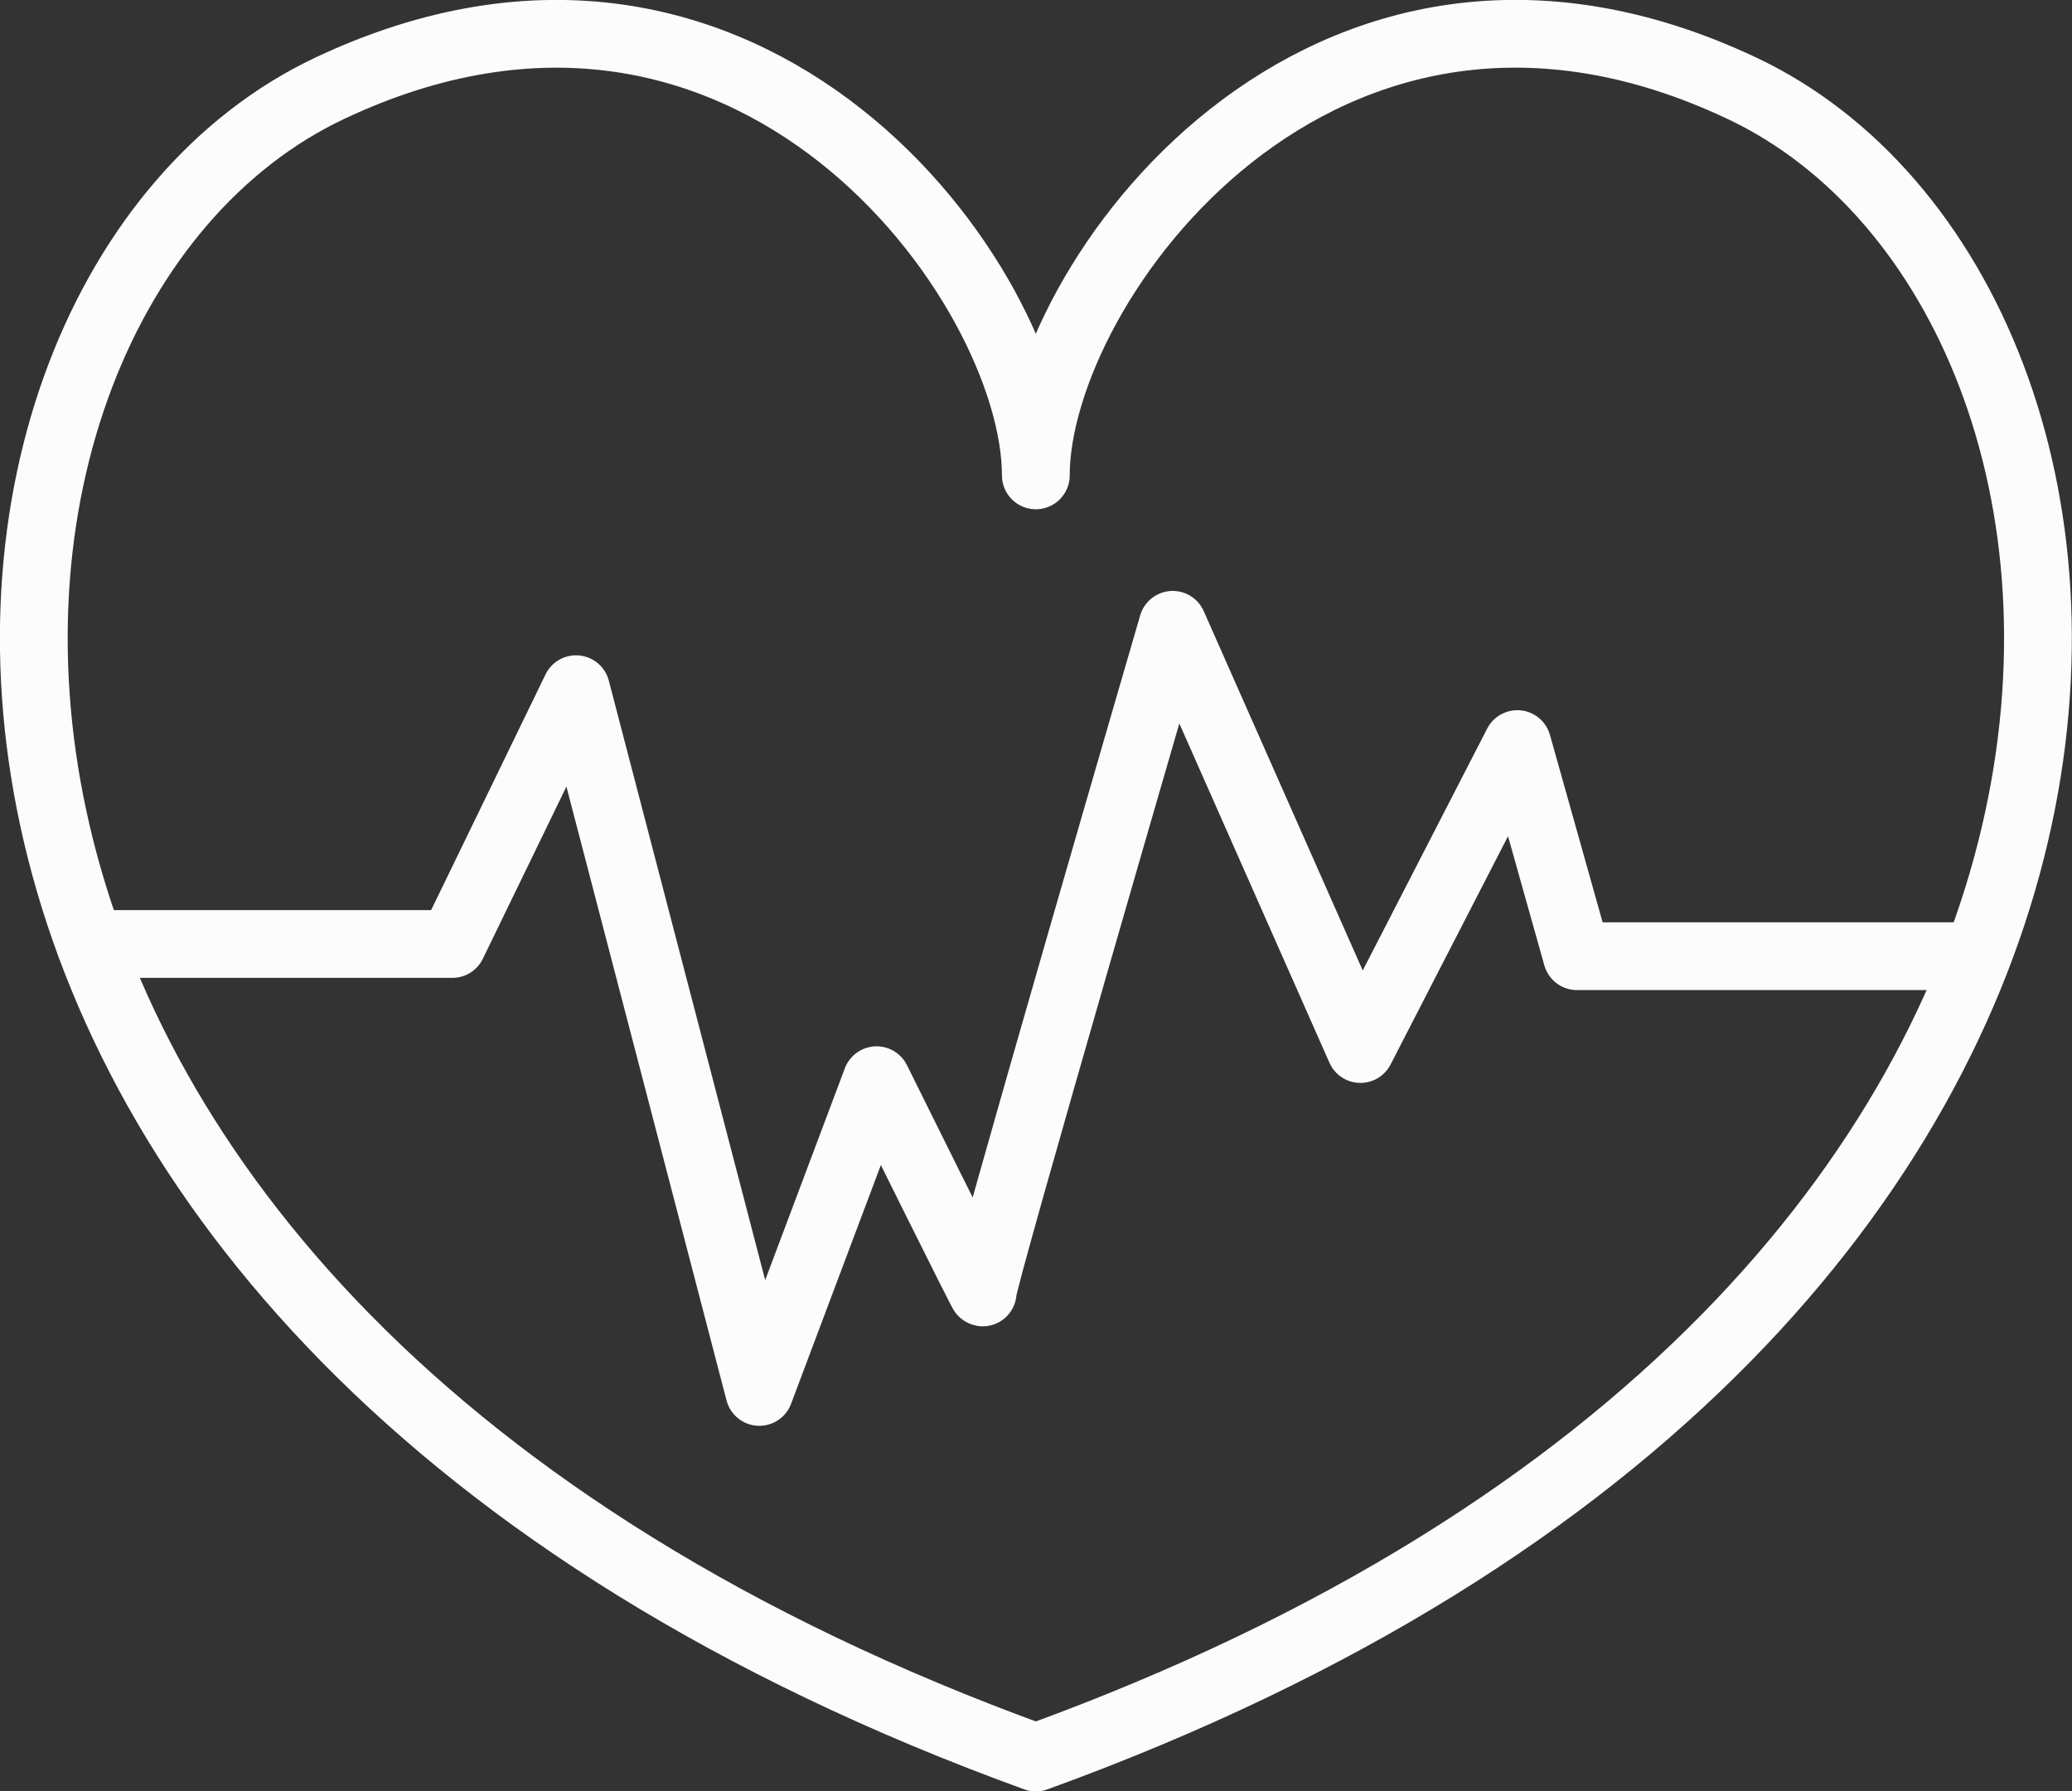
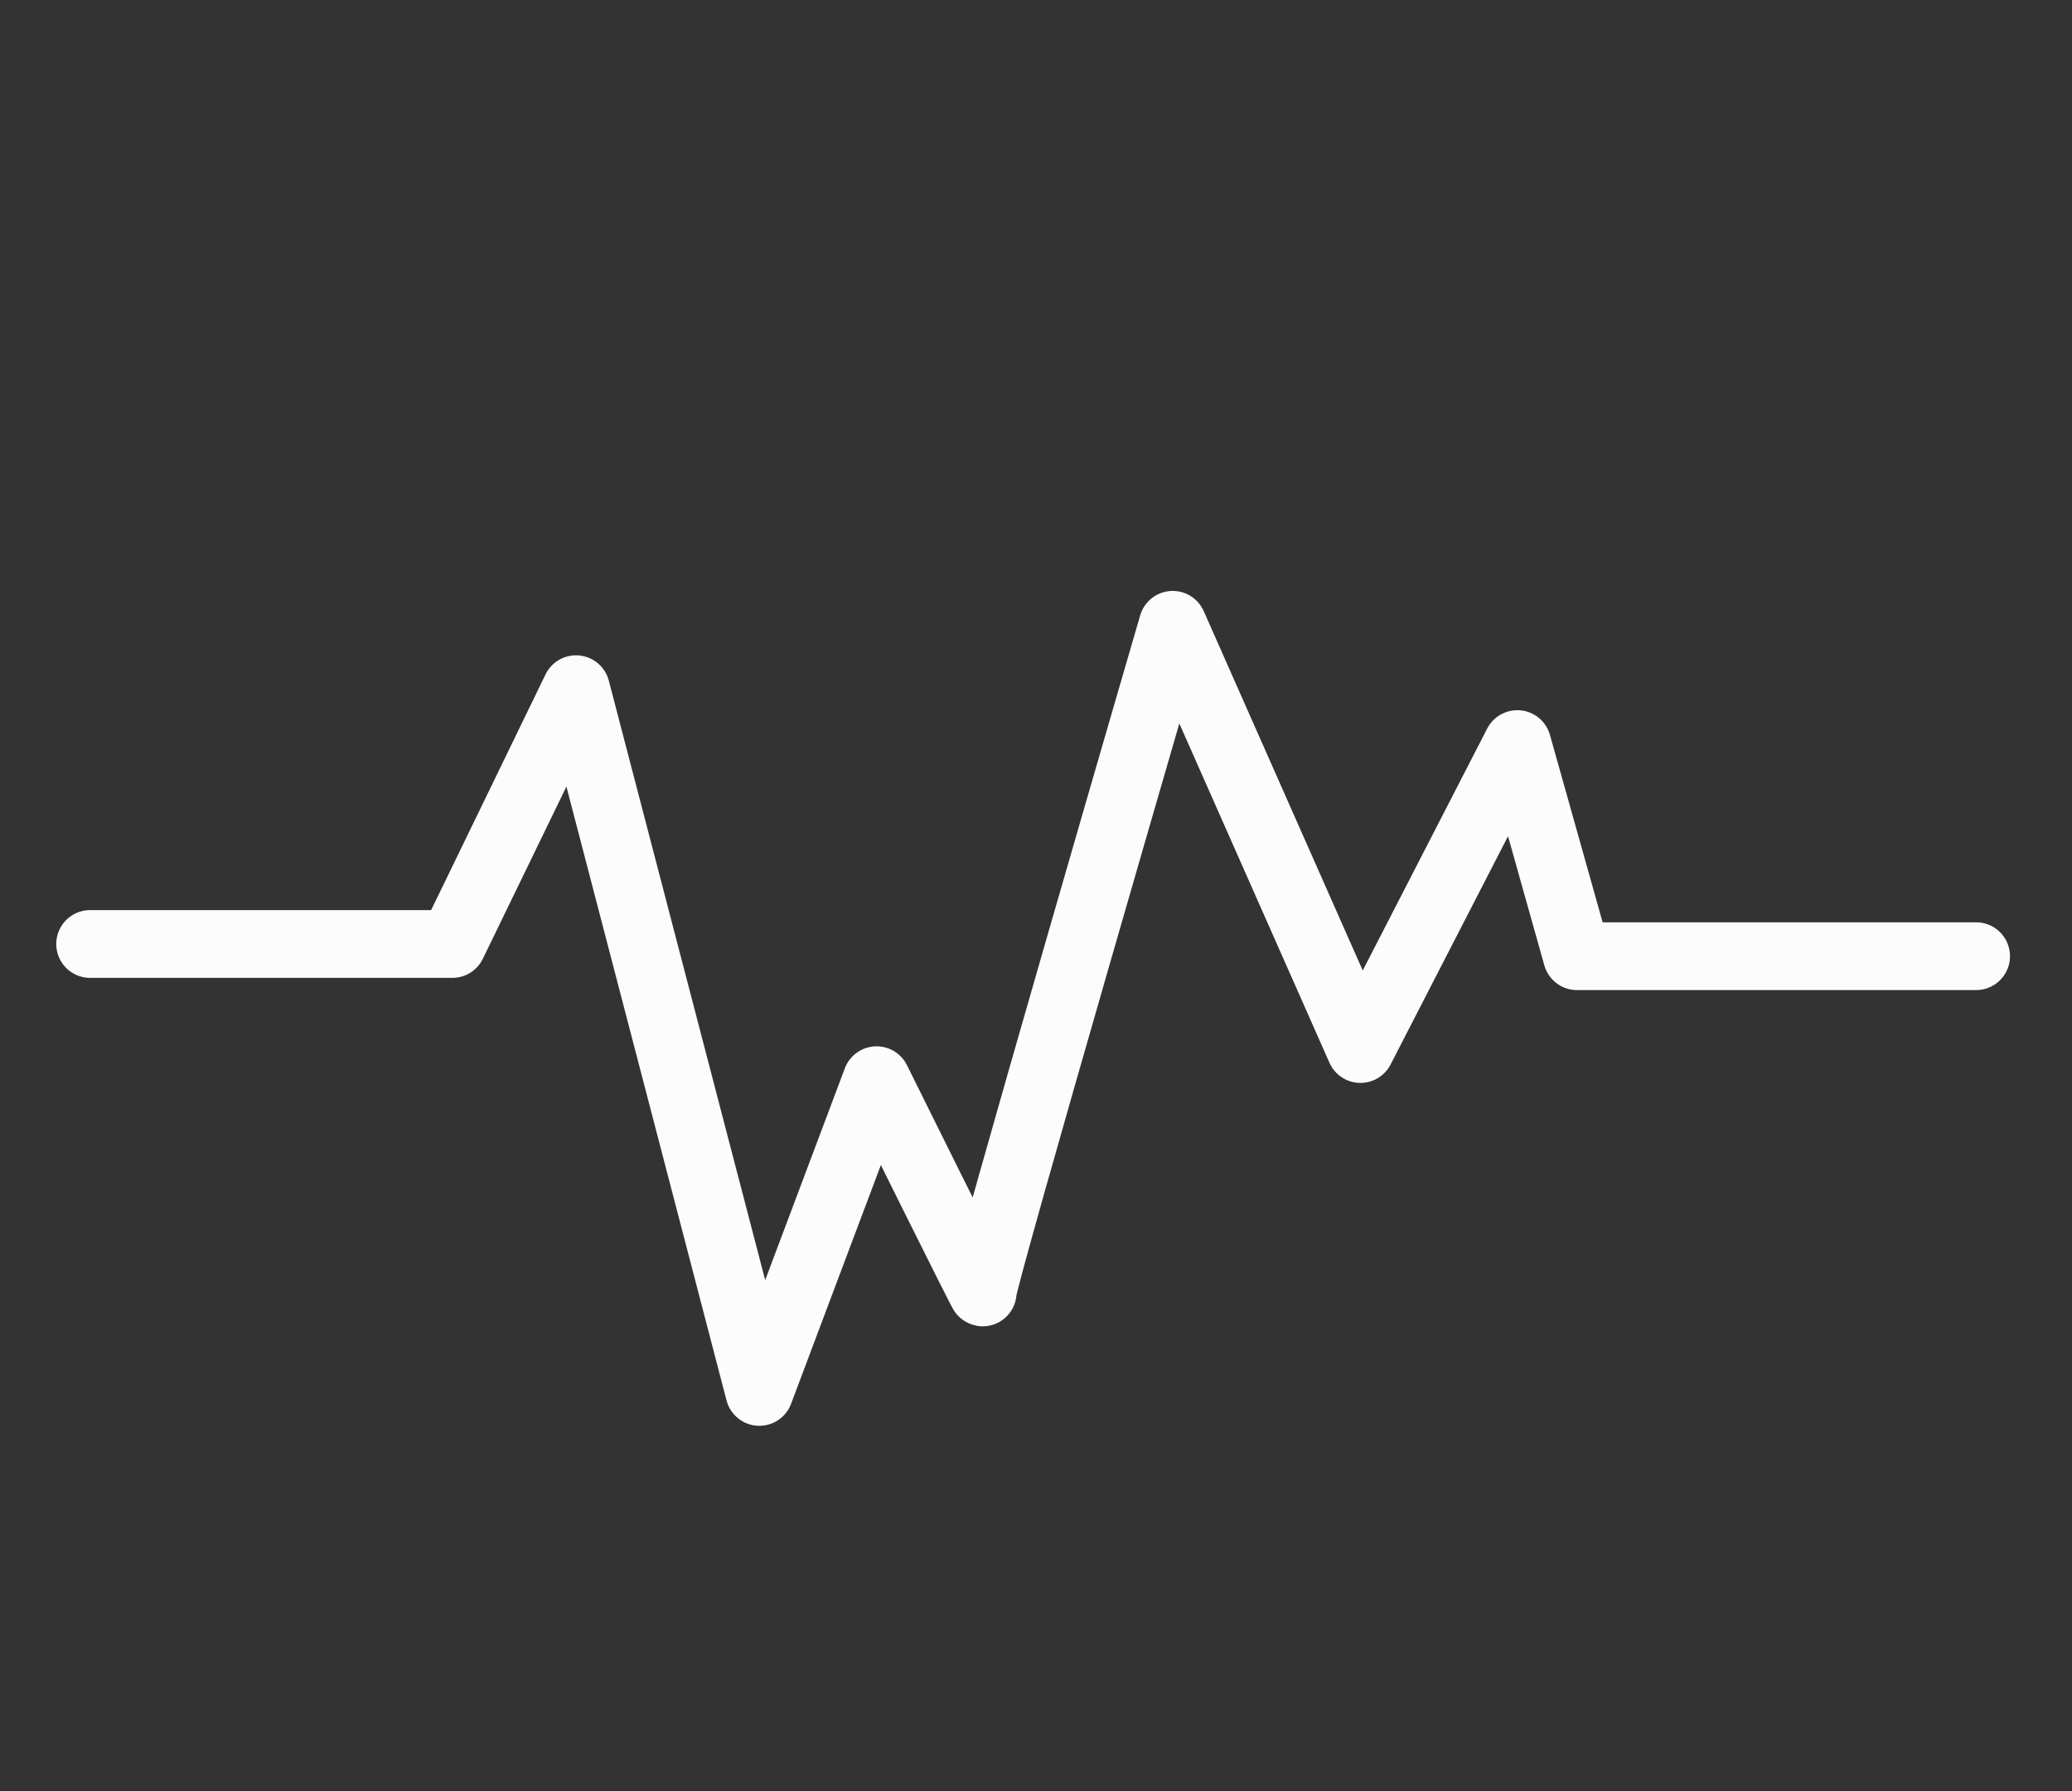
<svg xmlns="http://www.w3.org/2000/svg" id="Layer_2" viewBox="0 0 61.15 52.87">
  <rect x="0" y="0" width="61.15" height="52.87" fill="#333333" stroke="none" />
  <defs>
    <style>.cls-1{fill:none;stroke:#fcfcfc;stroke-linecap:round;stroke-linejoin:round;stroke-width:2px}</style>
  </defs>
  <g id="Layer_1-2" data-name="Layer_1">
-     <path d="M30.57 51.87C66.73 38.75 64.5 8.8 51.42 2.61 38.99-3.27 30.57 8.4 30.57 14.03c0-5.62-8.41-17.3-20.85-11.42C-3.36 8.8-5.58 38.75 30.57 51.87z" class="cls-1" />
    <path d="M2.66 27.86h10.69L17 20.34l5.41 20.74 3.46-9.2s3.2 6.46 3.13 6.26c-.07-.2 5.61-19.7 5.61-19.7l5.54 12.52 4.63-9 1.76 6.26h11.78" class="cls-1" />
  </g>
</svg>